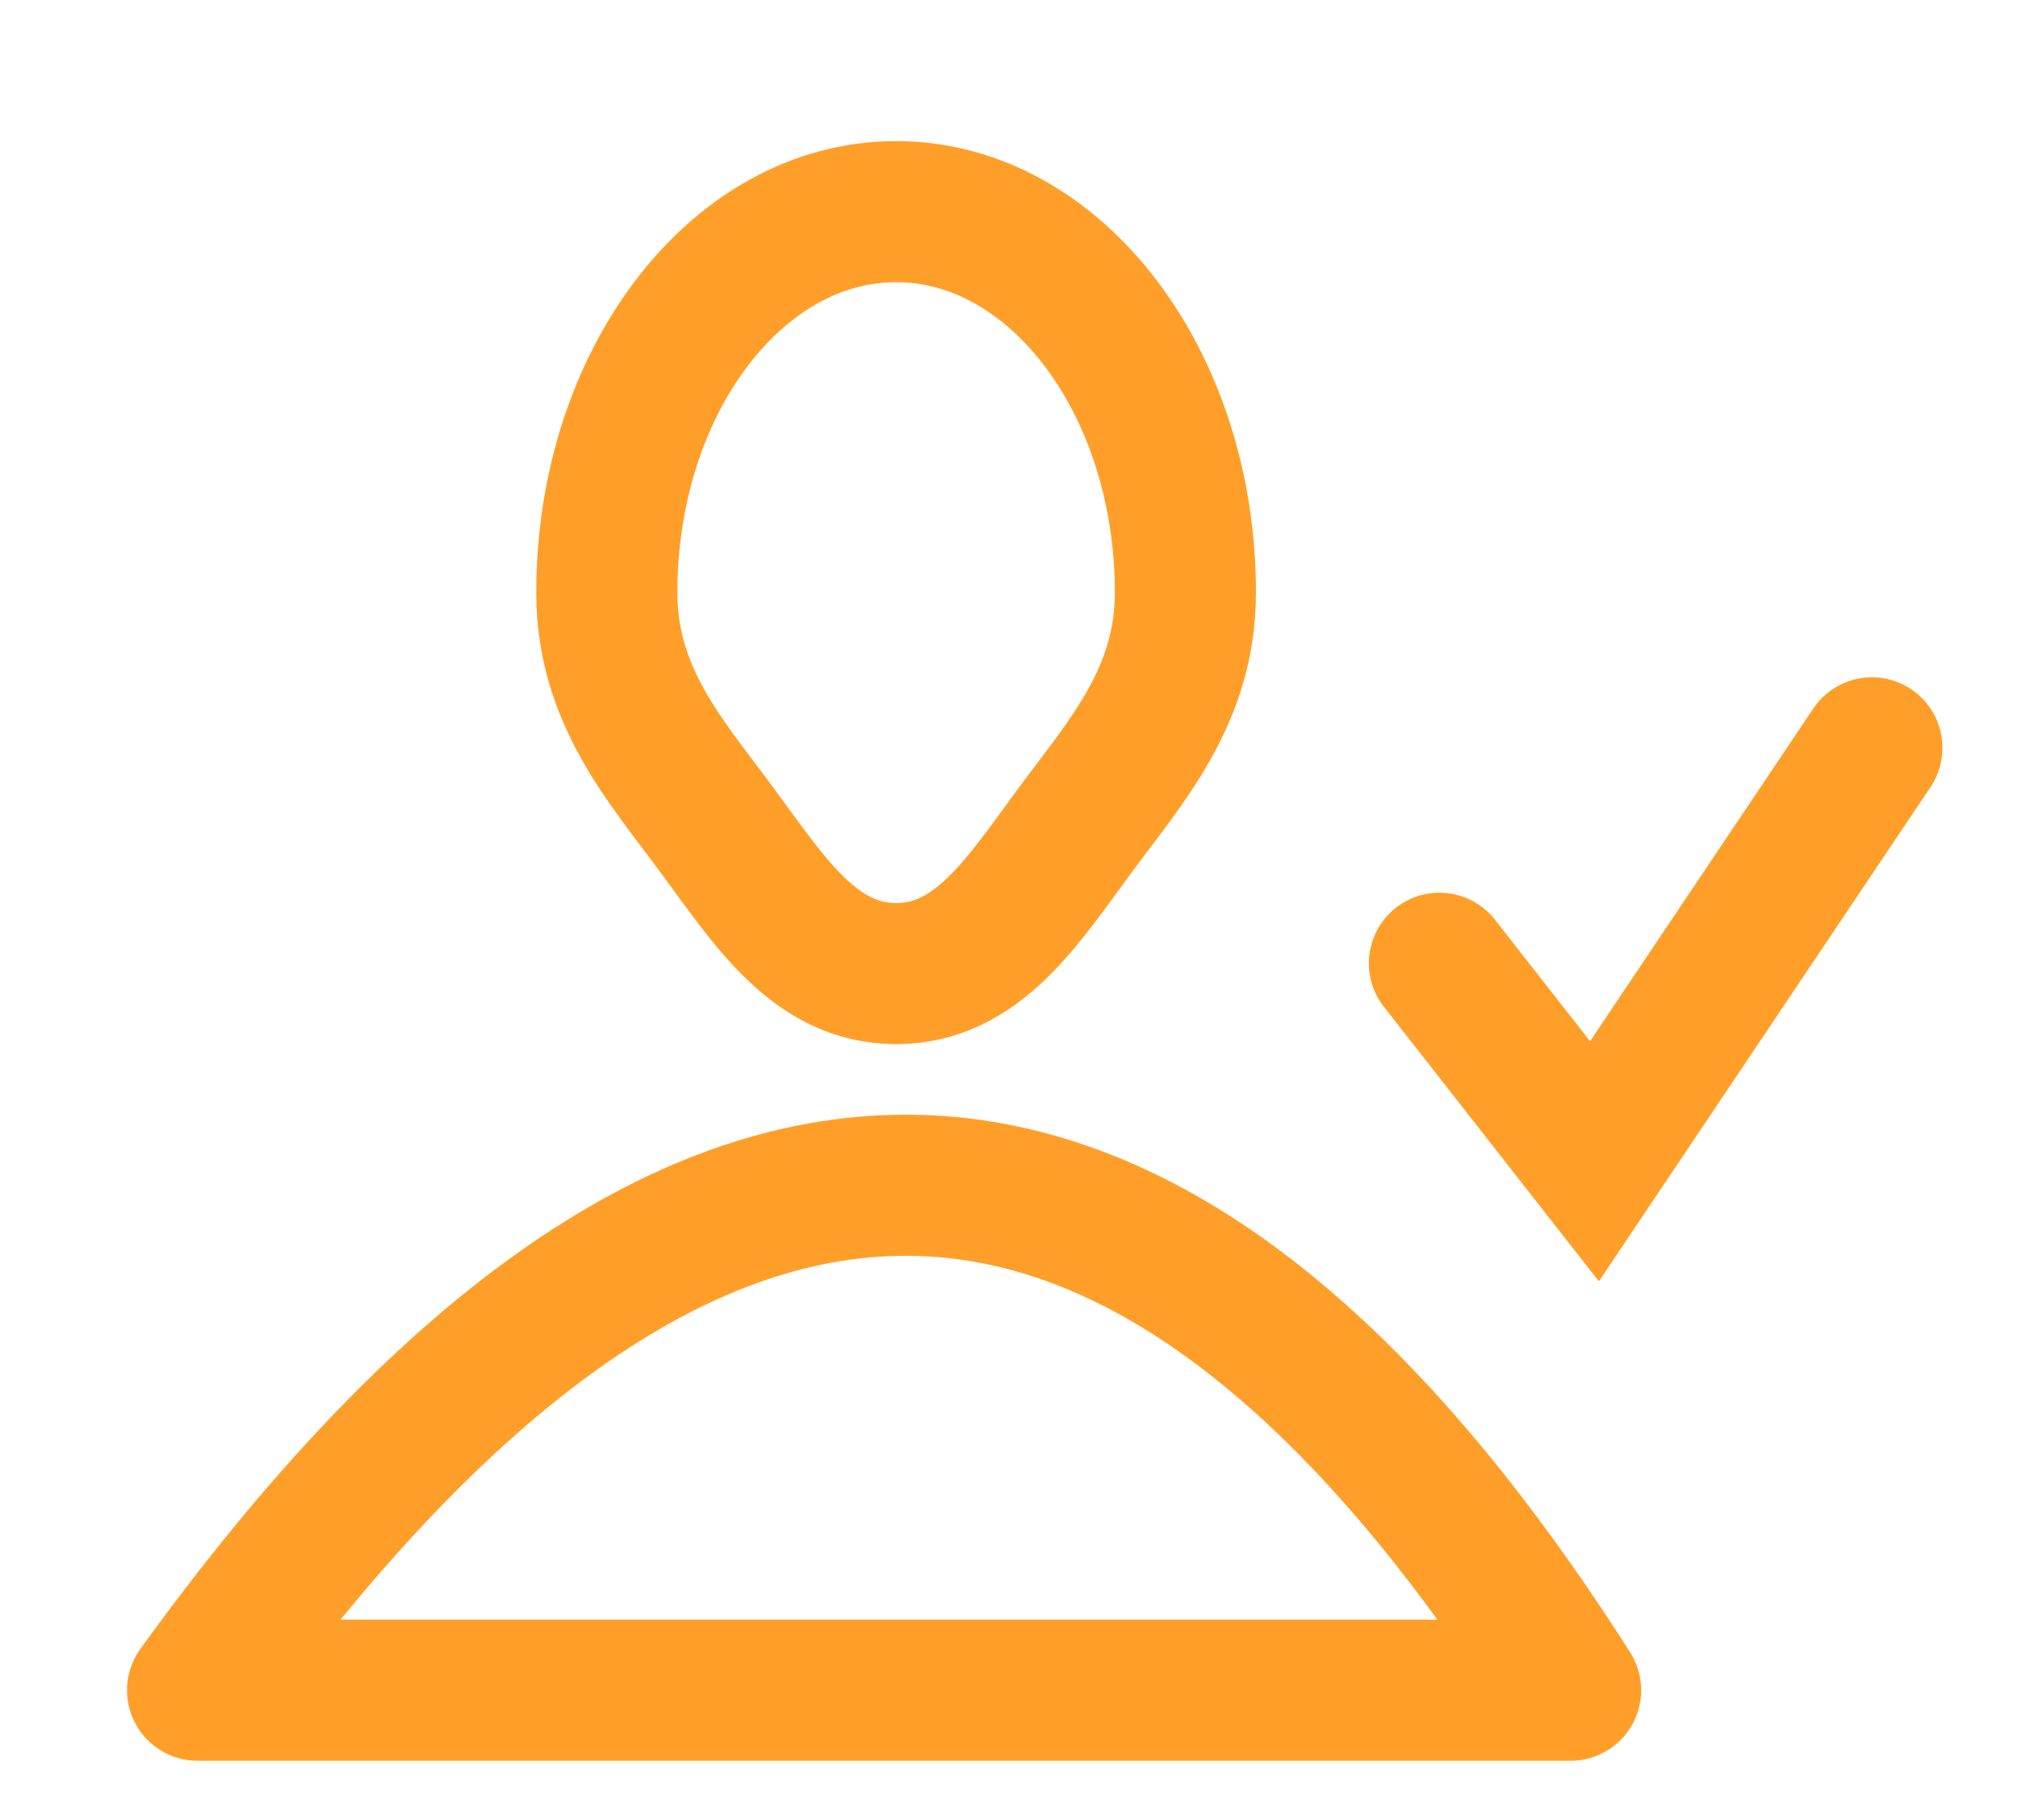
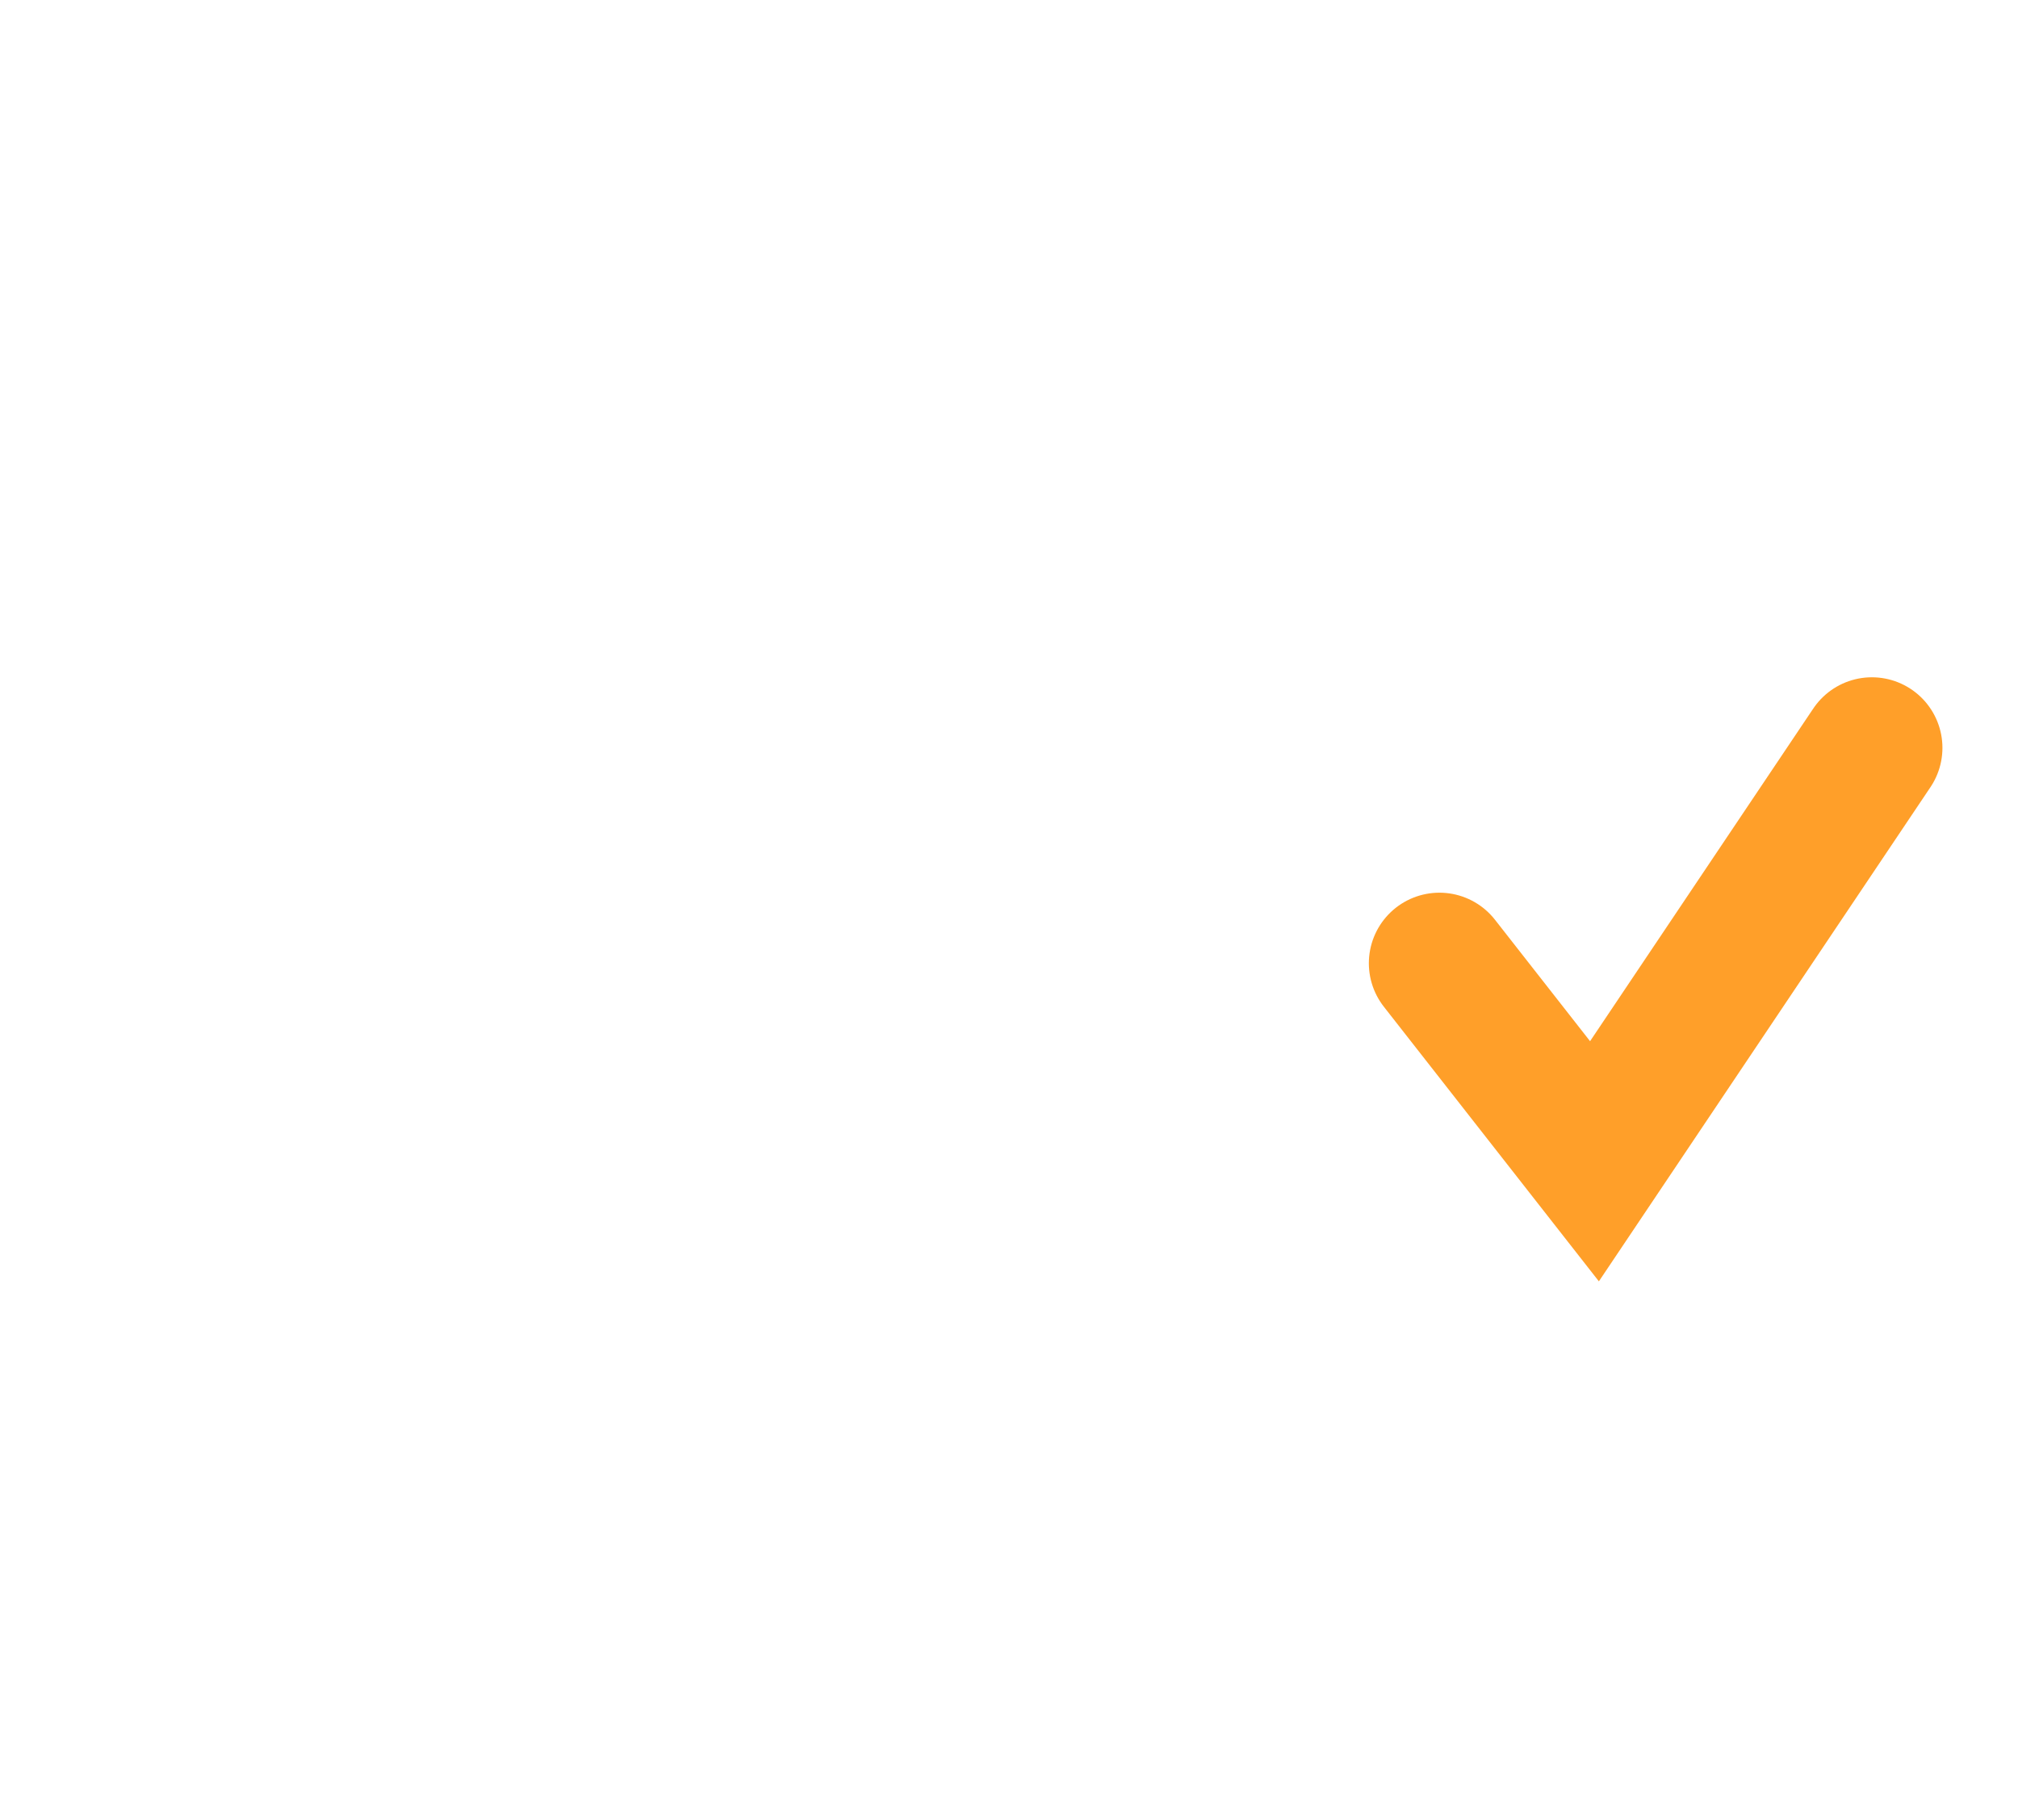
<svg xmlns="http://www.w3.org/2000/svg" width="143px" height="129px" viewBox="0 0 143 129" version="1.1">
  <title>identify orange</title>
  <desc>Created with Sketch.</desc>
  <defs />
  <g id="Symbols" stroke="none" stroke-width="1" fill="none" fill-rule="evenodd">
    <g id="identify-orange" stroke="#FF9F29" stroke-width="10">
      <g id="Group-3" transform="translate(14, 15)">
-         <path d="M49.5,54 C55.265,54 58.474,48.866 62.198,43.821 C65.789,38.958 70,34.319 70,27 C70,12.088 60.822,0 49.5,0 C38.178,0 29,12.088 29,27 C29,34.316 33.209,38.952 36.797,43.814 C40.522,48.863 43.733,54 49.5,54 Z" id="Oval-2" />
-         <path d="M0,104.789 C34.477,57.07 66.909,57.07 97.297,104.789 C97.297,104.789 64.865,104.789 0,104.789 Z" id="Path-6" stroke-linecap="round" stroke-linejoin="round" />
        <polyline id="Path-7" stroke-linecap="round" points="88 53.266 98.988 67.301 118.645 38" />
      </g>
    </g>
  </g>
</svg>